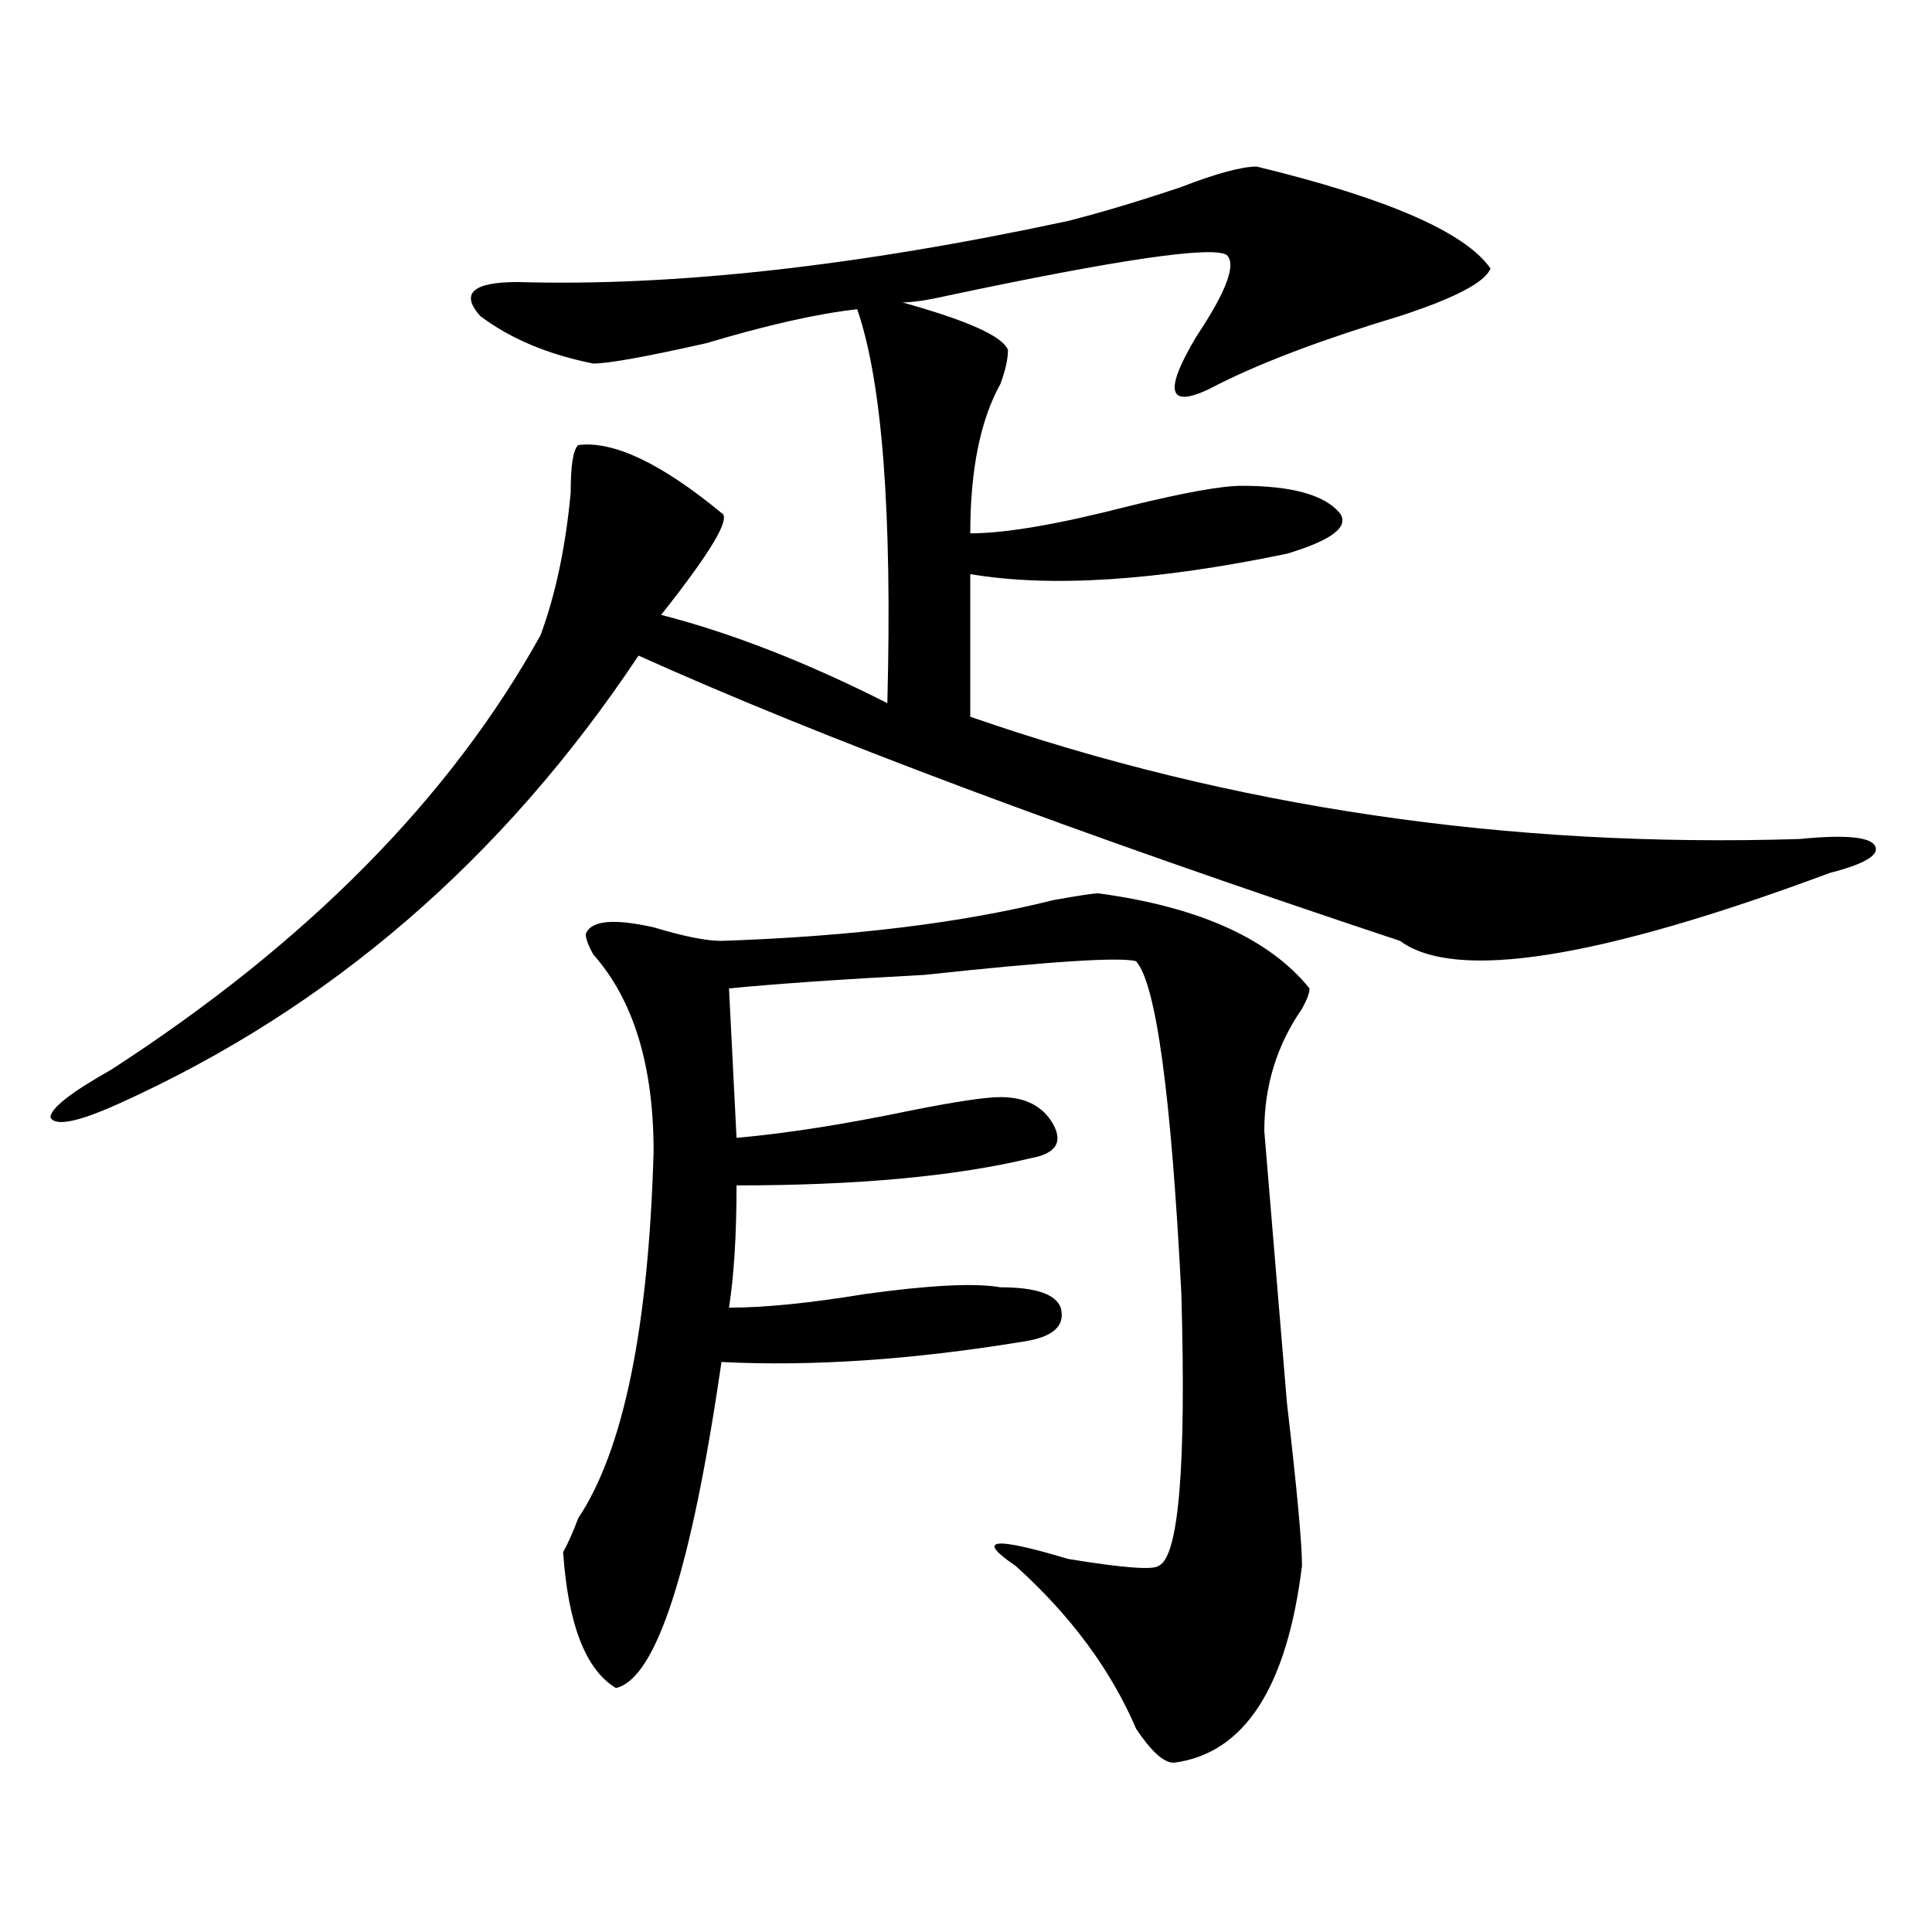
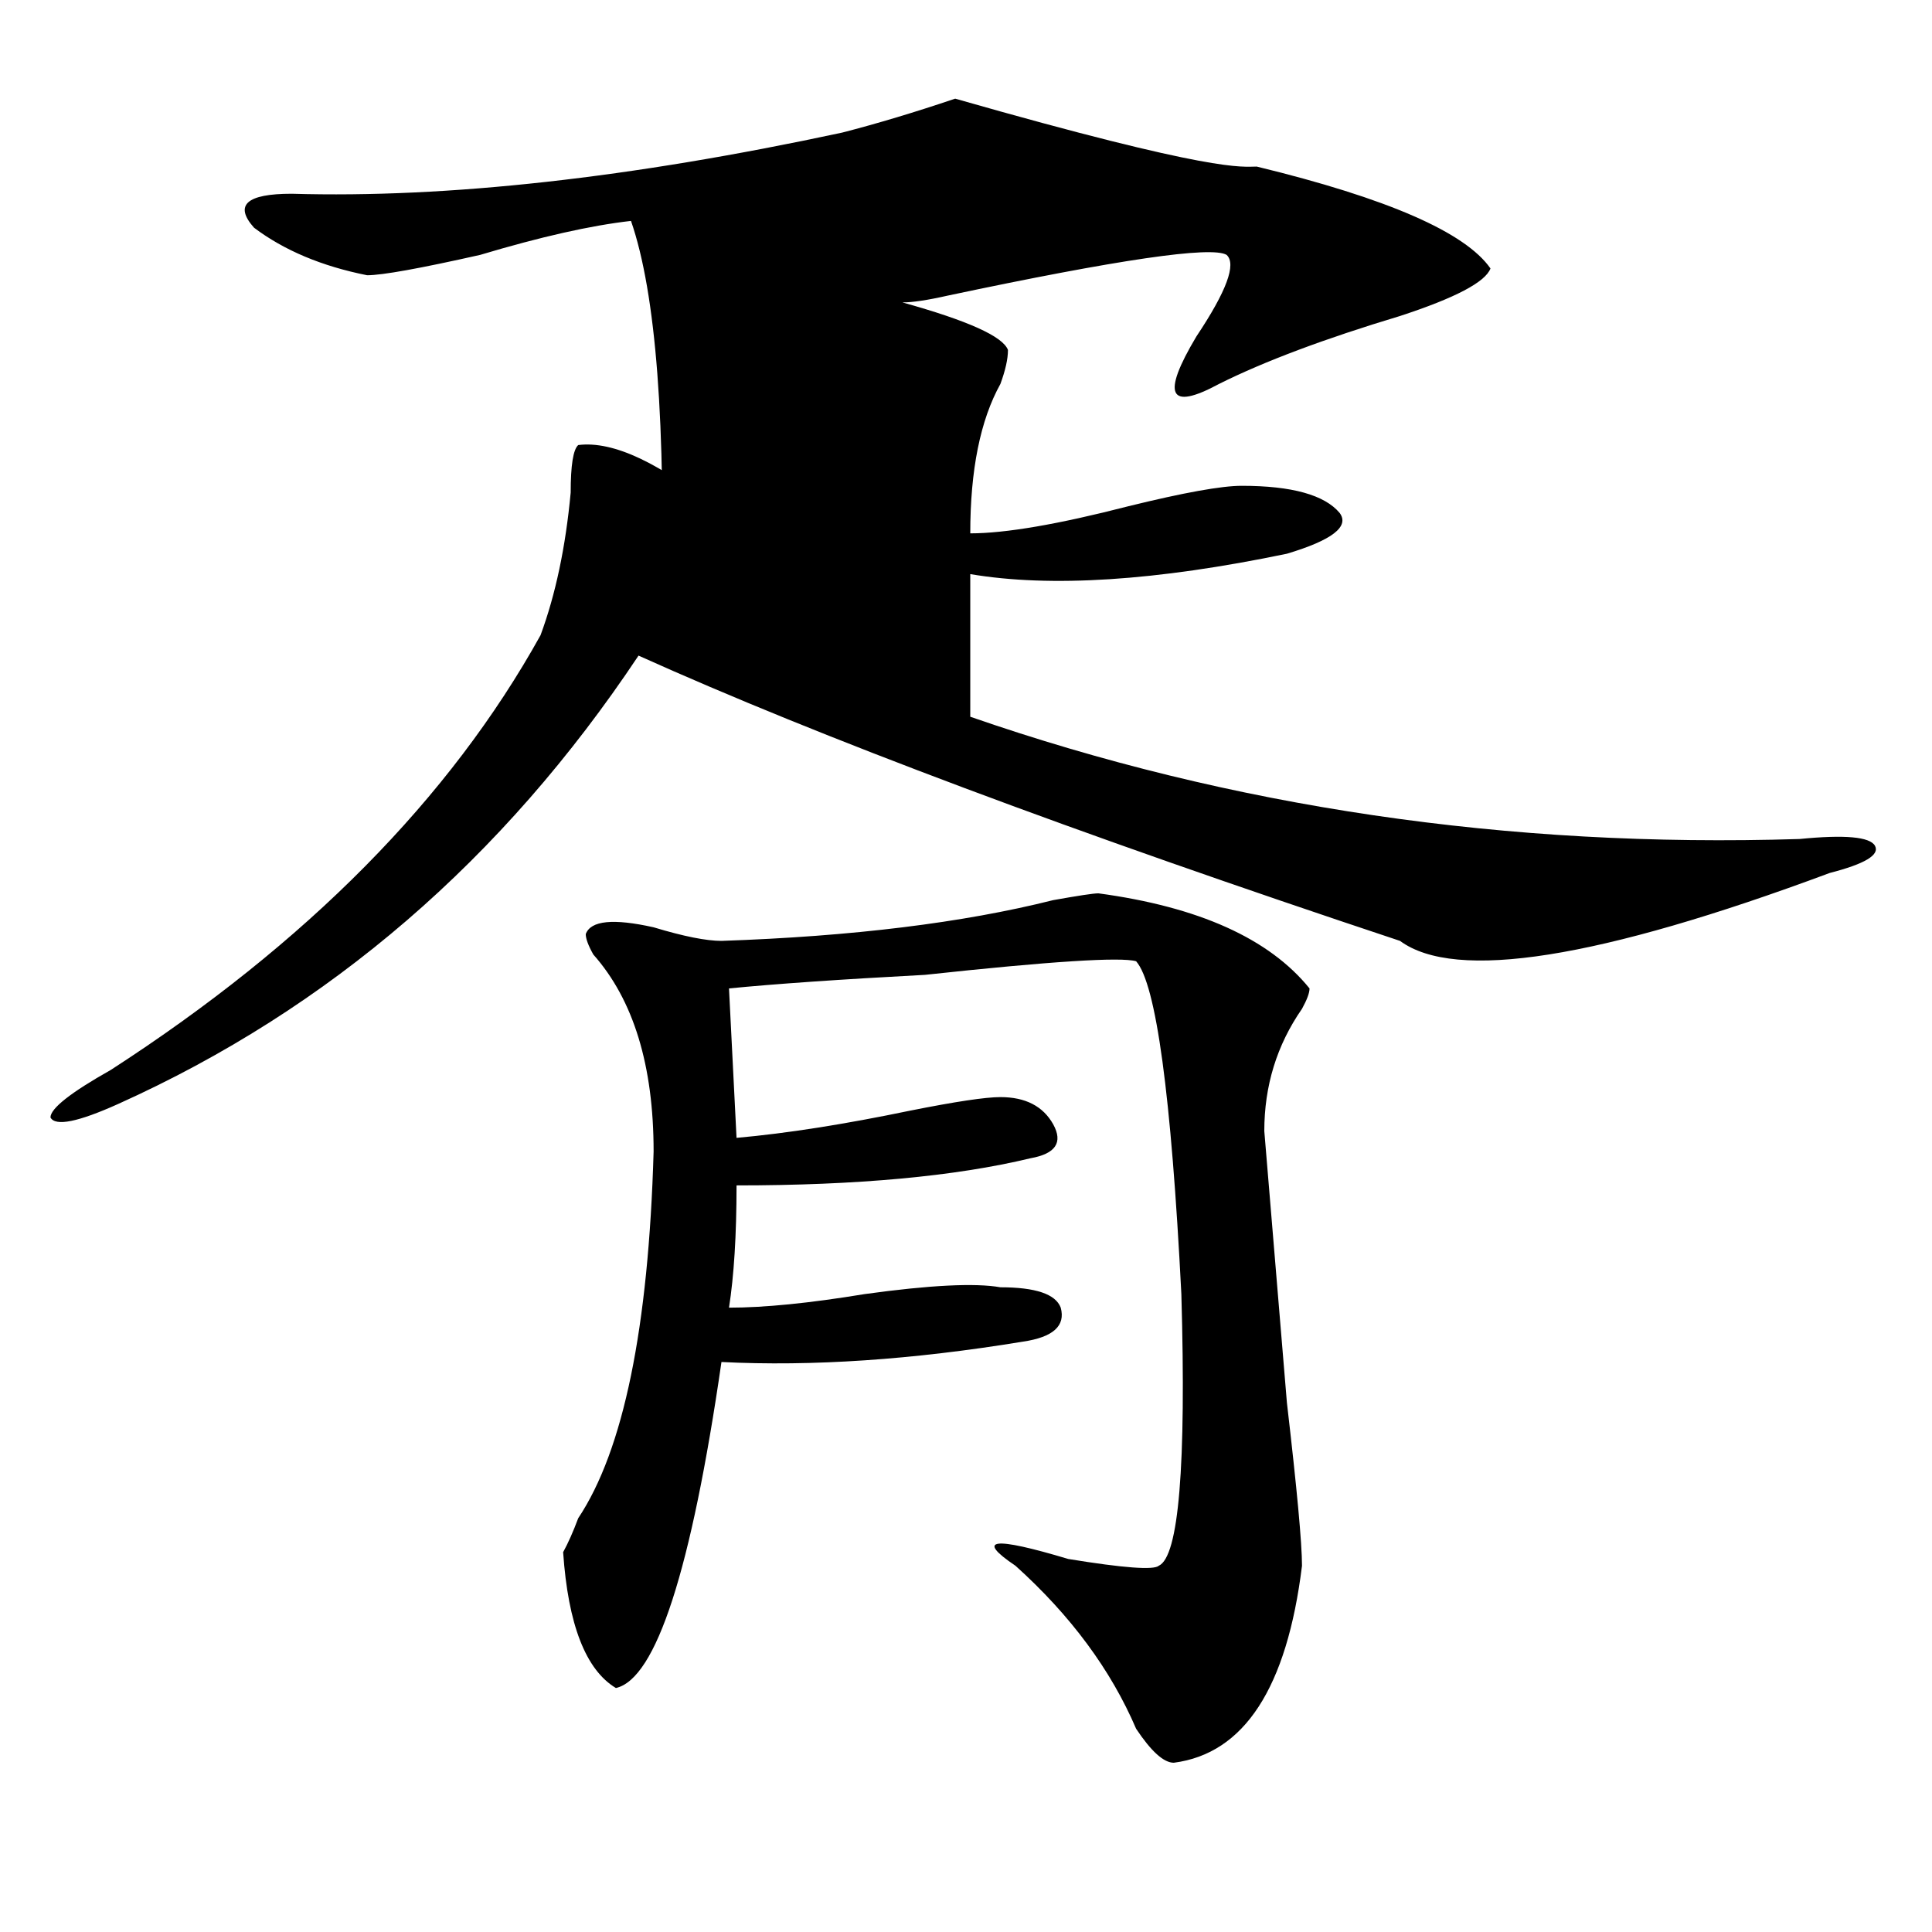
<svg xmlns="http://www.w3.org/2000/svg" version="1.1" id="图层_1" x="0px" y="0px" width="1000px" height="1000px" viewBox="0 0 1000 1000" enable-background="new 0 0 1000 1000" xml:space="preserve">
-   <path d="M650.496,86.219c67.62,16.425,107.924,34.003,120.973,52.734c-2.622,7.031-18.231,15.271-46.828,24.609  c-39.023,11.755-70.242,23.456-93.656,35.156c-26.036,14.063-29.938,5.878-11.707-24.609c15.609-23.401,20.792-37.464,15.609-42.188  c-7.805-4.669-55.975,2.362-144.387,21.094c-10.427,2.362-18.231,3.516-23.414,3.516c33.779,9.394,52.011,17.578,54.633,24.609  c0,4.724-1.342,10.547-3.902,17.578c-10.427,18.786-15.609,44.55-15.609,77.344c18.17,0,45.486-4.669,81.949-14.063  c28.597-7.031,48.108-10.547,58.535-10.547c25.975,0,42.926,4.724,50.73,14.063c5.183,7.031-3.902,14.063-27.316,21.094  c-67.682,14.063-122.314,17.578-163.898,10.547v73.828c135.24,46.911,278.347,68.005,429.258,63.281  c23.414-2.308,36.401-1.153,39.023,3.516c2.561,4.724-5.244,9.394-23.414,14.063c-119.692,44.55-193.837,56.25-222.434,35.156  c-169.143-56.25-300.48-105.469-394.137-147.656C260.262,444.813,170.508,522.156,61.242,571.375  c-20.854,9.394-32.561,11.755-35.121,7.031c0-4.669,10.365-12.854,31.219-24.609c101.461-65.589,175.605-140.625,222.434-225  c7.805-21.094,12.987-45.703,15.609-73.828c0-14.063,1.28-22.247,3.902-24.609c18.17-2.308,42.926,9.394,74.145,35.156  c5.183,2.362-5.244,19.94-31.219,52.734c36.401,9.394,75.425,24.609,117.07,45.703c2.561-98.438-2.622-166.388-15.609-203.906  c-20.854,2.362-46.828,8.239-78.047,17.578c-31.219,7.031-50.73,10.547-58.535,10.547c-23.414-4.669-42.926-12.854-58.535-24.609  c-10.427-11.7-3.902-17.578,19.512-17.578c80.607,2.362,175.605-8.185,284.871-31.641c18.17-4.669,37.682-10.547,58.535-17.578  C629.643,89.734,642.691,86.219,650.496,86.219z M568.547,462.391c52.011,7.031,88.412,23.456,109.266,49.219  c0,2.362-1.342,5.878-3.902,10.547c-13.049,18.786-19.512,39.88-19.512,63.281c2.561,30.487,6.463,77.344,11.707,140.625  c5.183,44.55,7.805,72.675,7.805,84.375c-7.805,63.281-29.938,97.229-66.34,101.953c-5.244,0-11.707-5.878-19.512-17.578  c-13.049-30.487-33.841-58.612-62.438-84.375c-20.854-14.063-11.707-15.216,27.316-3.516c28.597,4.669,44.206,5.822,46.828,3.516  c10.365-4.669,14.268-51.526,11.707-140.625c-5.244-103.106-13.049-160.511-23.414-172.266c-7.805-2.308-44.268,0-109.266,7.031  c-44.268,2.362-78.047,4.724-101.461,7.031l3.902,77.344c25.975-2.308,55.913-7.031,89.754-14.063  c23.414-4.669,39.023-7.031,46.828-7.031c12.987,0,22.072,4.724,27.316,14.063c5.183,9.394,1.28,15.271-11.707,17.578  c-39.023,9.394-89.754,14.063-152.191,14.063c0,25.817-1.342,46.911-3.902,63.281c18.17,0,41.584-2.308,70.242-7.031  c33.779-4.669,57.193-5.823,70.242-3.516c18.17,0,28.597,3.516,31.219,10.547c2.561,9.394-3.902,15.271-19.512,17.578  c-57.255,9.394-109.266,12.909-156.094,10.547c-15.609,107.775-33.841,164.025-54.633,168.75  c-15.609-9.394-24.756-32.85-27.316-70.313c2.561-4.669,5.183-10.547,7.805-17.578c23.414-35.156,36.401-98.438,39.023-189.844  c0-44.495-10.427-78.497-31.219-101.953c-2.622-4.669-3.902-8.185-3.902-10.547c2.561-7.031,14.268-8.185,35.121-3.516  c15.609,4.724,27.316,7.031,35.121,7.031c67.62-2.308,124.875-9.339,171.703-21.094C558.12,463.599,565.925,462.391,568.547,462.391  z" />
+   <path d="M650.496,86.219c67.62,16.425,107.924,34.003,120.973,52.734c-2.622,7.031-18.231,15.271-46.828,24.609  c-39.023,11.755-70.242,23.456-93.656,35.156c-26.036,14.063-29.938,5.878-11.707-24.609c15.609-23.401,20.792-37.464,15.609-42.188  c-7.805-4.669-55.975,2.362-144.387,21.094c-10.427,2.362-18.231,3.516-23.414,3.516c33.779,9.394,52.011,17.578,54.633,24.609  c0,4.724-1.342,10.547-3.902,17.578c-10.427,18.786-15.609,44.55-15.609,77.344c18.17,0,45.486-4.669,81.949-14.063  c28.597-7.031,48.108-10.547,58.535-10.547c25.975,0,42.926,4.724,50.73,14.063c5.183,7.031-3.902,14.063-27.316,21.094  c-67.682,14.063-122.314,17.578-163.898,10.547v73.828c135.24,46.911,278.347,68.005,429.258,63.281  c23.414-2.308,36.401-1.153,39.023,3.516c2.561,4.724-5.244,9.394-23.414,14.063c-119.692,44.55-193.837,56.25-222.434,35.156  c-169.143-56.25-300.48-105.469-394.137-147.656C260.262,444.813,170.508,522.156,61.242,571.375  c-20.854,9.394-32.561,11.755-35.121,7.031c0-4.669,10.365-12.854,31.219-24.609c101.461-65.589,175.605-140.625,222.434-225  c7.805-21.094,12.987-45.703,15.609-73.828c0-14.063,1.28-22.247,3.902-24.609c18.17-2.308,42.926,9.394,74.145,35.156  c5.183,2.362-5.244,19.94-31.219,52.734c2.561-98.438-2.622-166.388-15.609-203.906  c-20.854,2.362-46.828,8.239-78.047,17.578c-31.219,7.031-50.73,10.547-58.535,10.547c-23.414-4.669-42.926-12.854-58.535-24.609  c-10.427-11.7-3.902-17.578,19.512-17.578c80.607,2.362,175.605-8.185,284.871-31.641c18.17-4.669,37.682-10.547,58.535-17.578  C629.643,89.734,642.691,86.219,650.496,86.219z M568.547,462.391c52.011,7.031,88.412,23.456,109.266,49.219  c0,2.362-1.342,5.878-3.902,10.547c-13.049,18.786-19.512,39.88-19.512,63.281c2.561,30.487,6.463,77.344,11.707,140.625  c5.183,44.55,7.805,72.675,7.805,84.375c-7.805,63.281-29.938,97.229-66.34,101.953c-5.244,0-11.707-5.878-19.512-17.578  c-13.049-30.487-33.841-58.612-62.438-84.375c-20.854-14.063-11.707-15.216,27.316-3.516c28.597,4.669,44.206,5.822,46.828,3.516  c10.365-4.669,14.268-51.526,11.707-140.625c-5.244-103.106-13.049-160.511-23.414-172.266c-7.805-2.308-44.268,0-109.266,7.031  c-44.268,2.362-78.047,4.724-101.461,7.031l3.902,77.344c25.975-2.308,55.913-7.031,89.754-14.063  c23.414-4.669,39.023-7.031,46.828-7.031c12.987,0,22.072,4.724,27.316,14.063c5.183,9.394,1.28,15.271-11.707,17.578  c-39.023,9.394-89.754,14.063-152.191,14.063c0,25.817-1.342,46.911-3.902,63.281c18.17,0,41.584-2.308,70.242-7.031  c33.779-4.669,57.193-5.823,70.242-3.516c18.17,0,28.597,3.516,31.219,10.547c2.561,9.394-3.902,15.271-19.512,17.578  c-57.255,9.394-109.266,12.909-156.094,10.547c-15.609,107.775-33.841,164.025-54.633,168.75  c-15.609-9.394-24.756-32.85-27.316-70.313c2.561-4.669,5.183-10.547,7.805-17.578c23.414-35.156,36.401-98.438,39.023-189.844  c0-44.495-10.427-78.497-31.219-101.953c-2.622-4.669-3.902-8.185-3.902-10.547c2.561-7.031,14.268-8.185,35.121-3.516  c15.609,4.724,27.316,7.031,35.121,7.031c67.62-2.308,124.875-9.339,171.703-21.094C558.12,463.599,565.925,462.391,568.547,462.391  z" />
</svg>